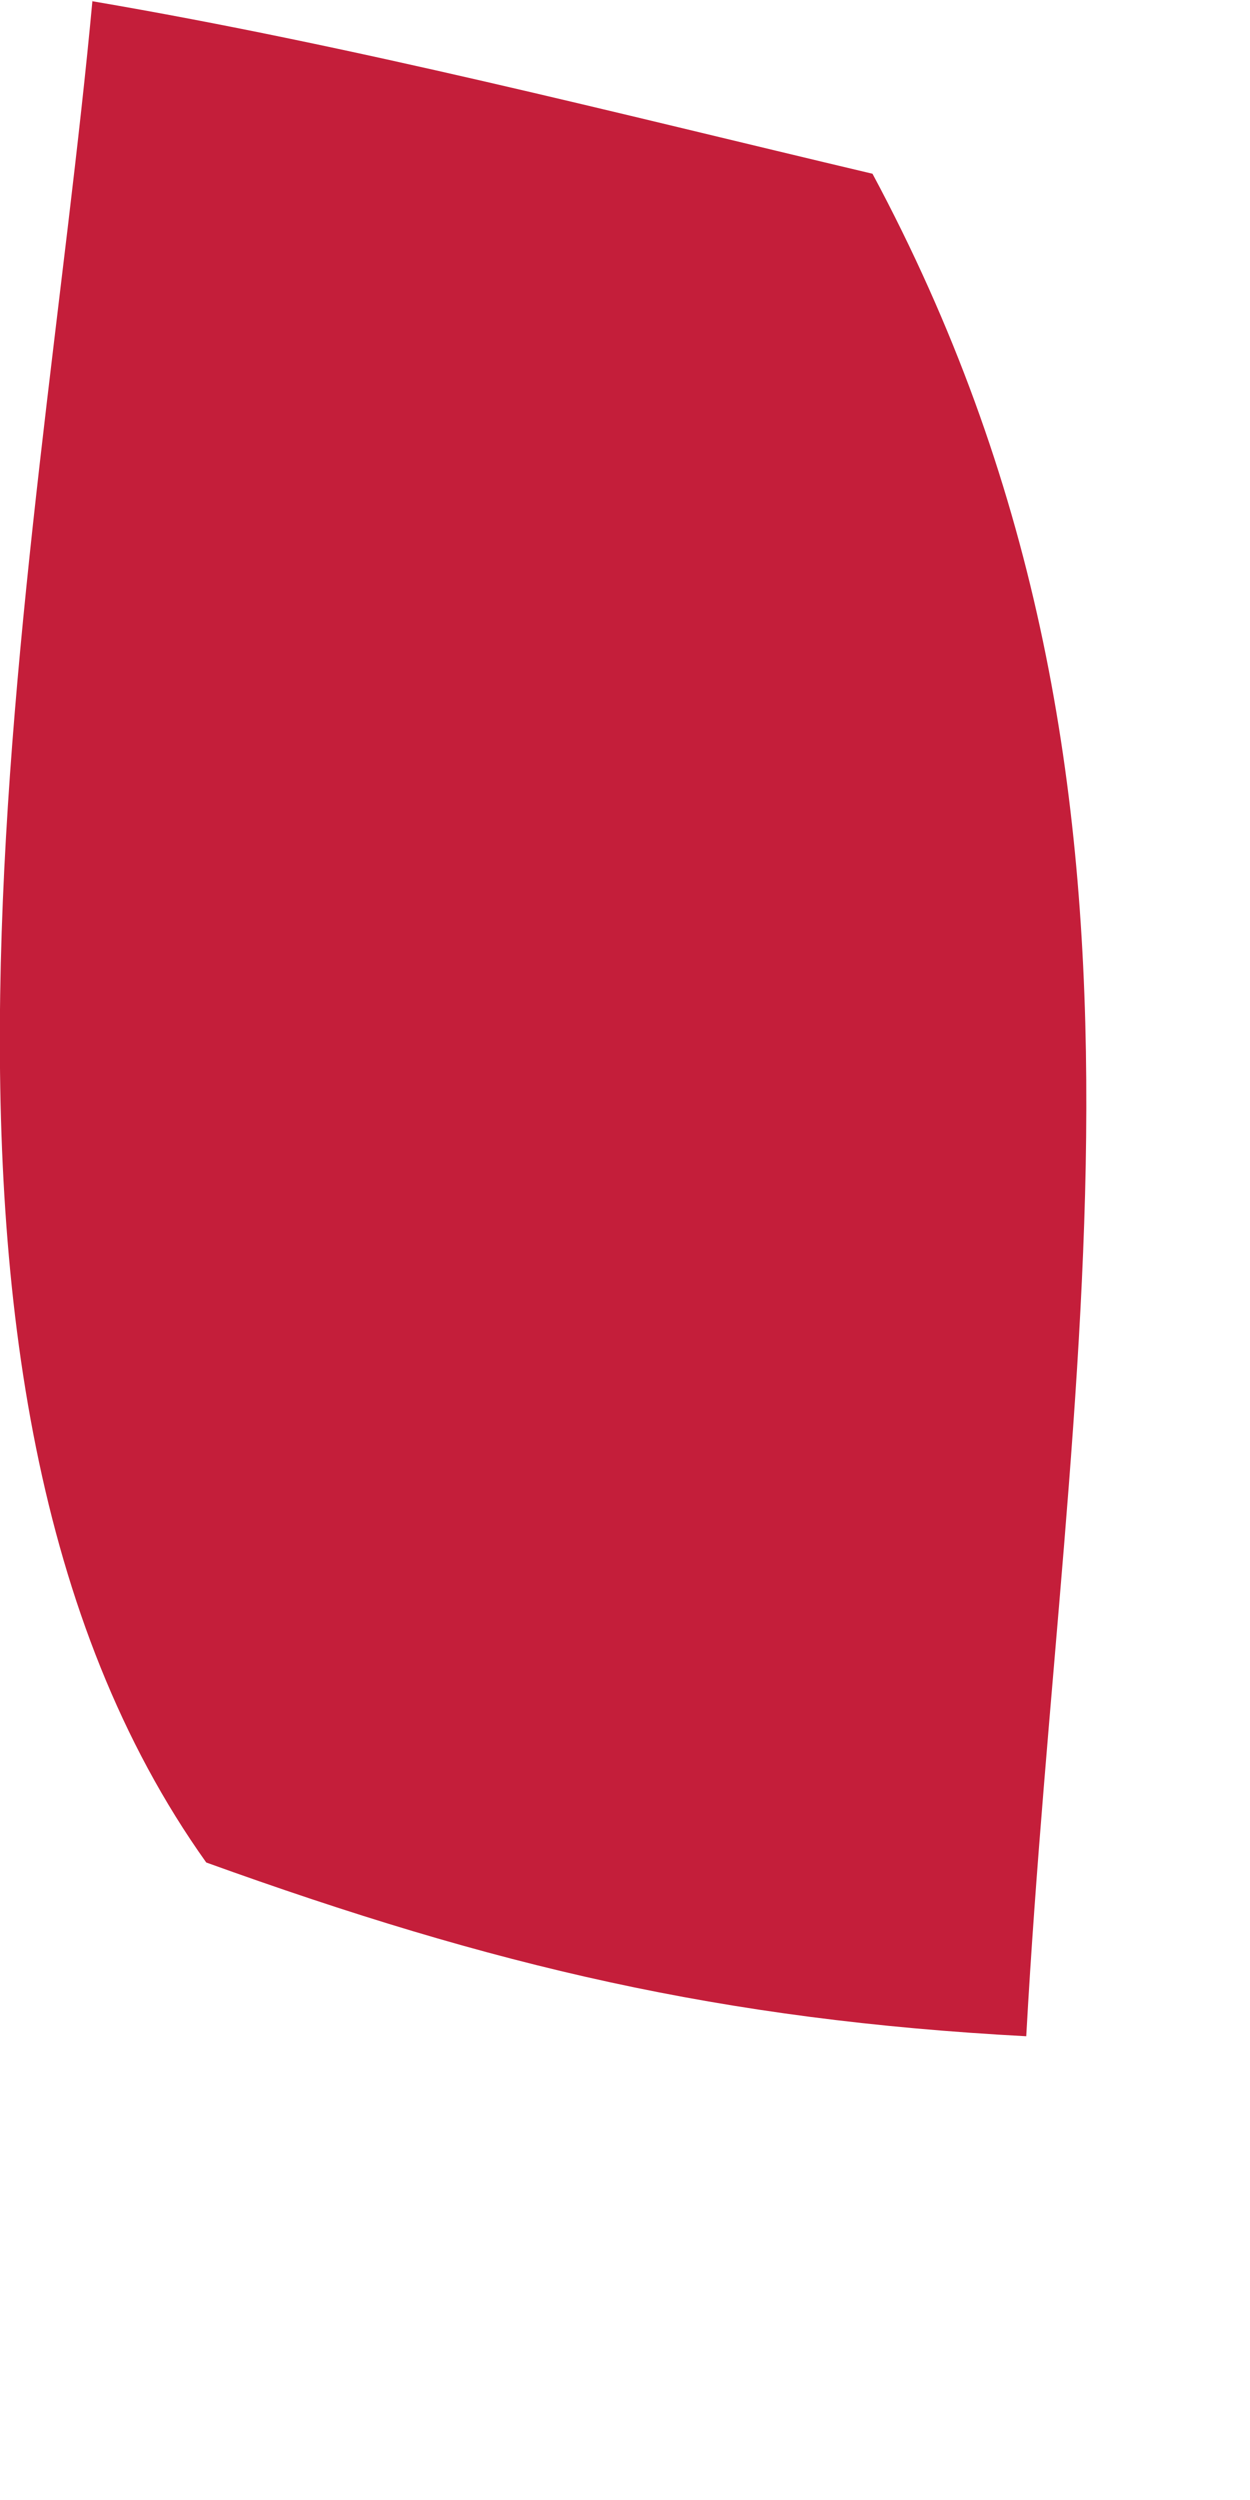
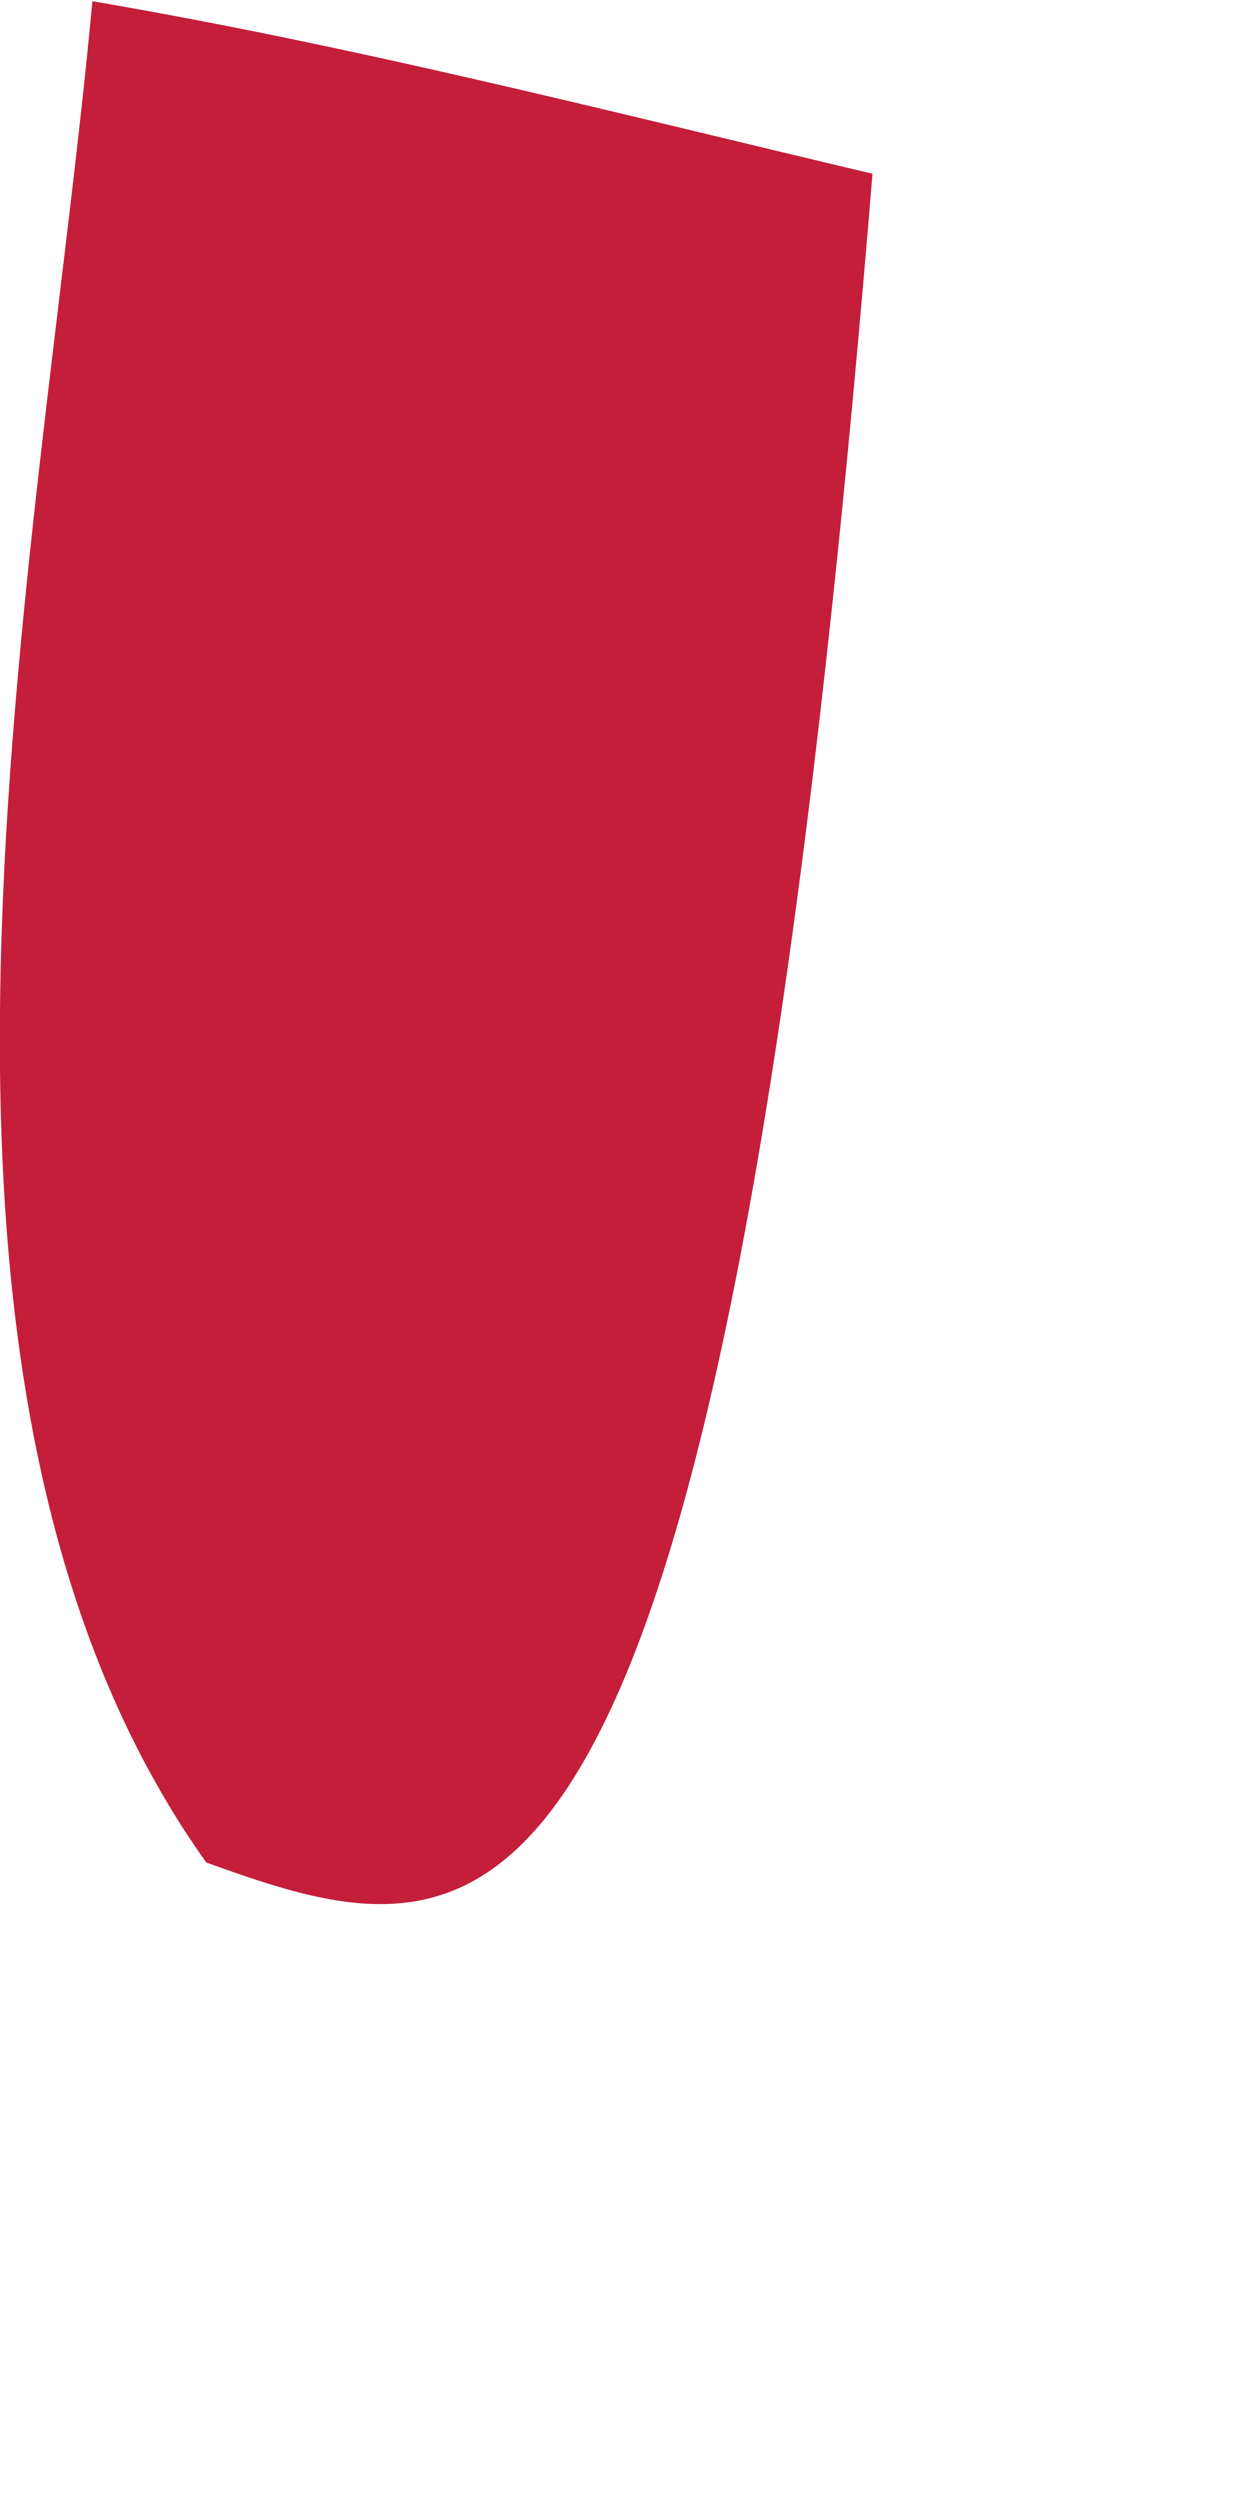
<svg xmlns="http://www.w3.org/2000/svg" fill="none" height="100%" overflow="visible" preserveAspectRatio="none" style="display: block;" viewBox="0 0 1 2" width="100%">
-   <path d="M0.074 0.001C0.285 0.037 0.491 0.09 0.698 0.139C0.96 0.628 0.851 1.086 0.821 1.629C0.577 1.616 0.395 1.573 0.165 1.49C-0.11 1.104 0.032 0.455 0.074 0V0.001Z" fill="#C41E3A" id="Vector" />
+   <path d="M0.074 0.001C0.285 0.037 0.491 0.09 0.698 0.139C0.577 1.616 0.395 1.573 0.165 1.49C-0.11 1.104 0.032 0.455 0.074 0V0.001Z" fill="#C41E3A" id="Vector" />
</svg>